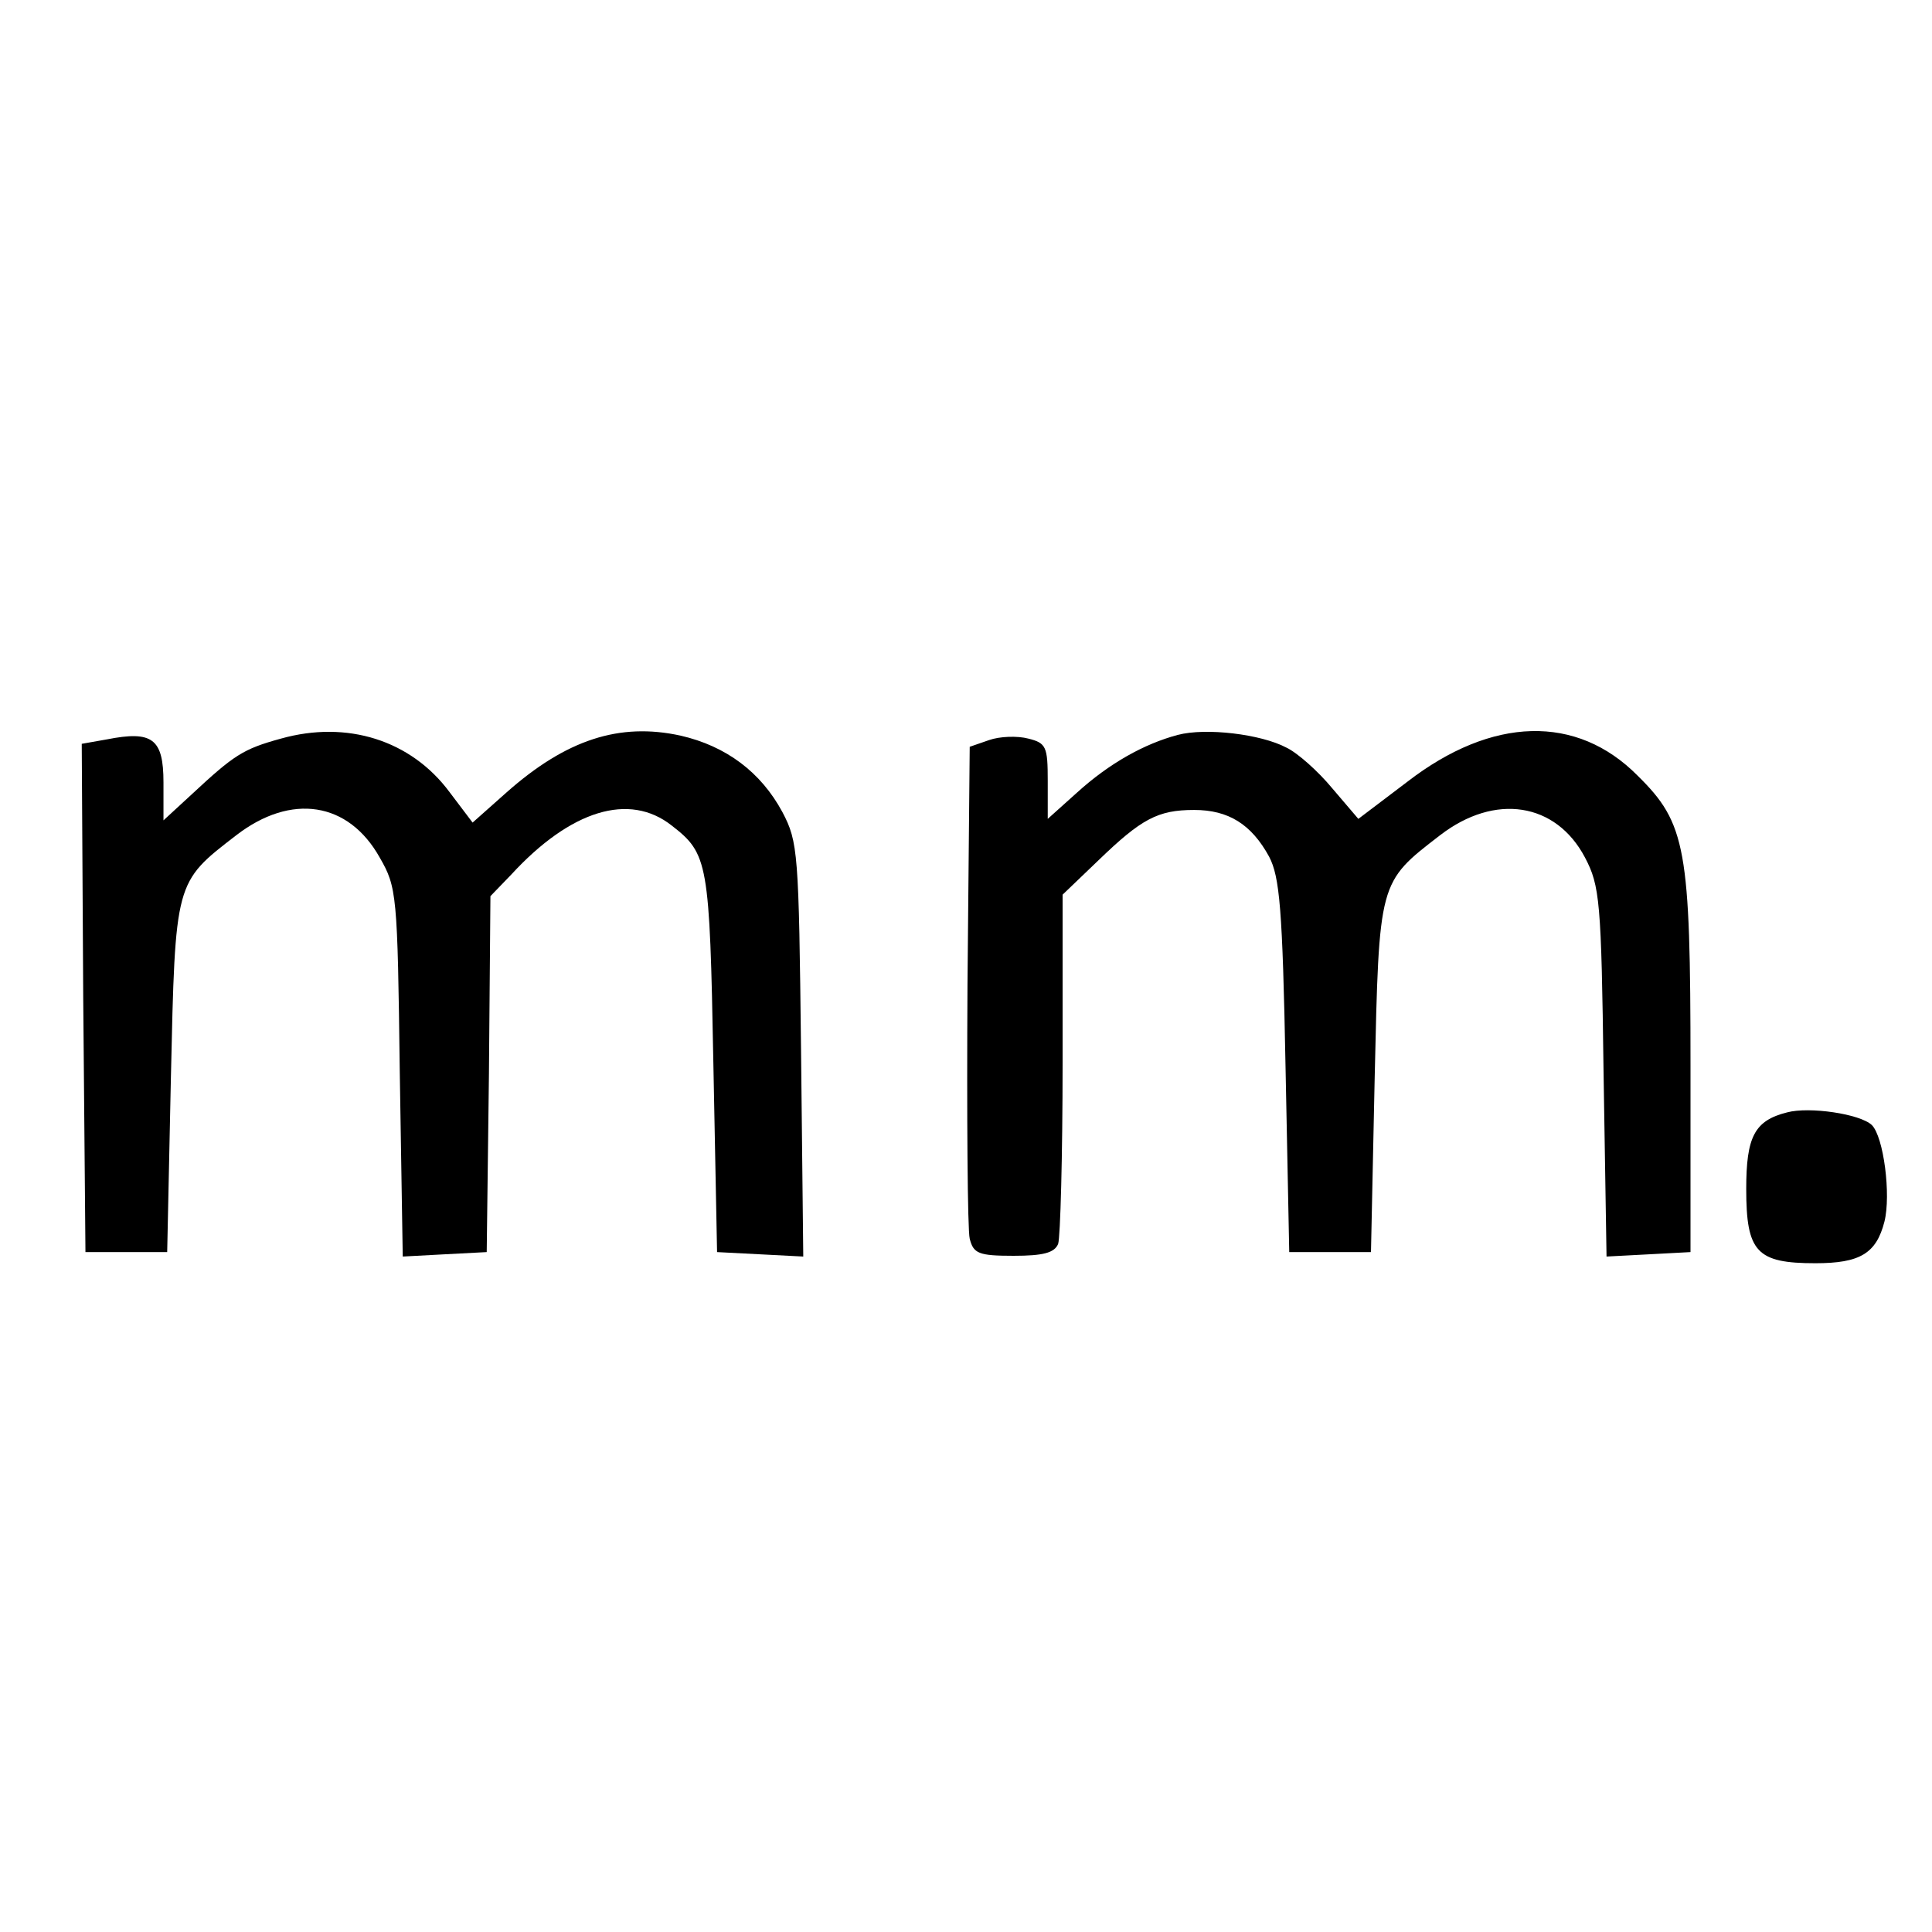
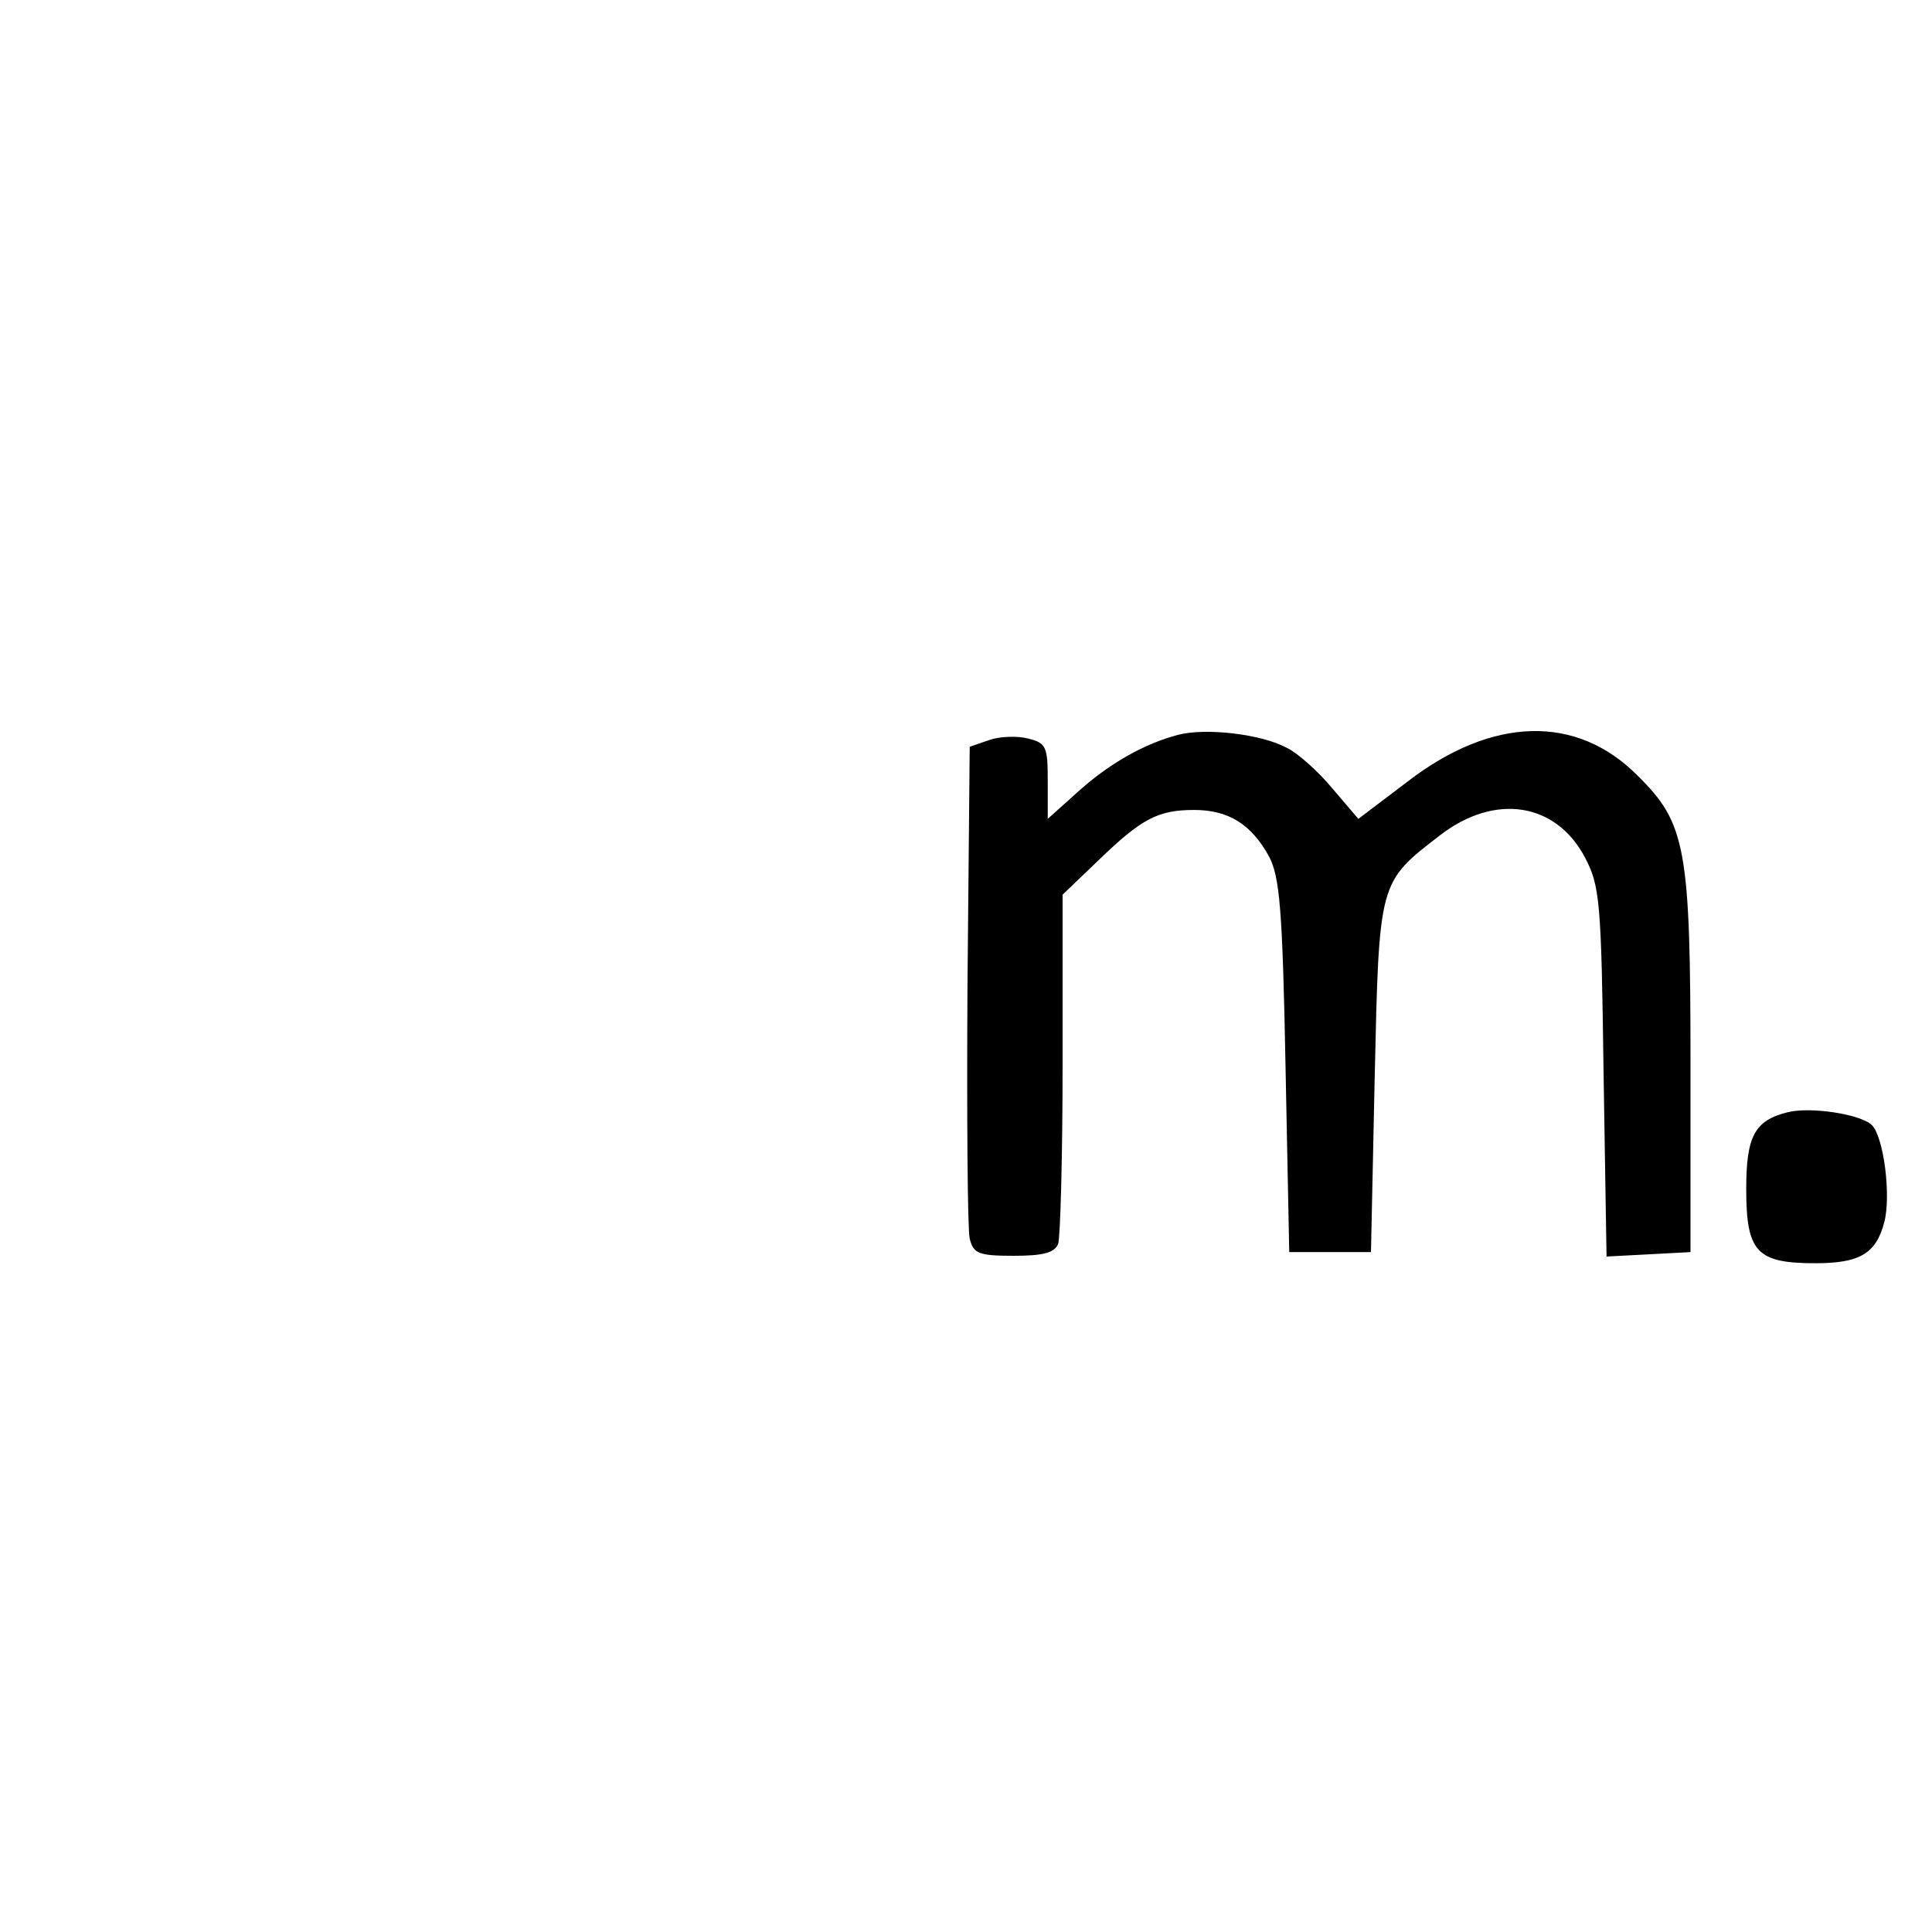
<svg xmlns="http://www.w3.org/2000/svg" version="1.0" width="260pt" height="260pt" viewBox="0 0 260 260" preserveAspectRatio="xMidYMid meet">
  <g transform="translate(0,260) scale(0.1,-0.1)" fill="#000000" stroke="none">
-     <path d="M378 1606 c-51 -14 -63 -22 -120 -75 l-38 -35 0 51 c0 59 -15 70 -76 58 l-34 -6 2 -342 3 -342 55 0 55 0 5 235 c6 265 5 262 88 326 74 57 151 45 193 -30 23 -40 24 -49 27 -289 l4 -248 56 3 57 3 3 240 2 239 28 29 c80 87 159 111 216 66 49 -38 51 -49 56 -319 l5 -255 58 -3 58 -3 -3 278 c-3 266 -4 280 -25 320 -29 54 -76 89 -137 103 -82 18 -154 -5 -235 -77 l-45 -40 -31 41 c-52 70 -138 97 -227 72z" />
    <path d="M1585 1611 c-45 -12 -92 -38 -136 -78 l-39 -35 0 51 c0 46 -2 51 -26 57 -15 4 -39 3 -53 -2 l-26 -9 -3 -320 c-1 -176 0 -330 3 -342 5 -20 12 -23 59 -23 40 0 55 4 60 16 3 9 6 118 6 243 l0 227 48 46 c58 56 80 68 129 68 46 0 77 -19 101 -63 14 -27 18 -69 22 -282 l5 -250 55 0 55 0 5 235 c6 265 5 262 88 326 74 57 156 44 195 -30 20 -38 22 -59 25 -289 l4 -248 57 3 56 3 0 250 c0 293 -6 327 -71 391 -82 83 -196 80 -310 -8 l-66 -50 -35 41 c-19 23 -47 48 -62 55 -34 18 -108 27 -146 17z" />
    <path d="M2405 1103 c-44 -11 -55 -33 -55 -103 0 -85 14 -100 93 -100 60 0 82 13 93 56 9 36 -1 114 -17 130 -16 15 -84 25 -114 17z" />
  </g>
</svg>